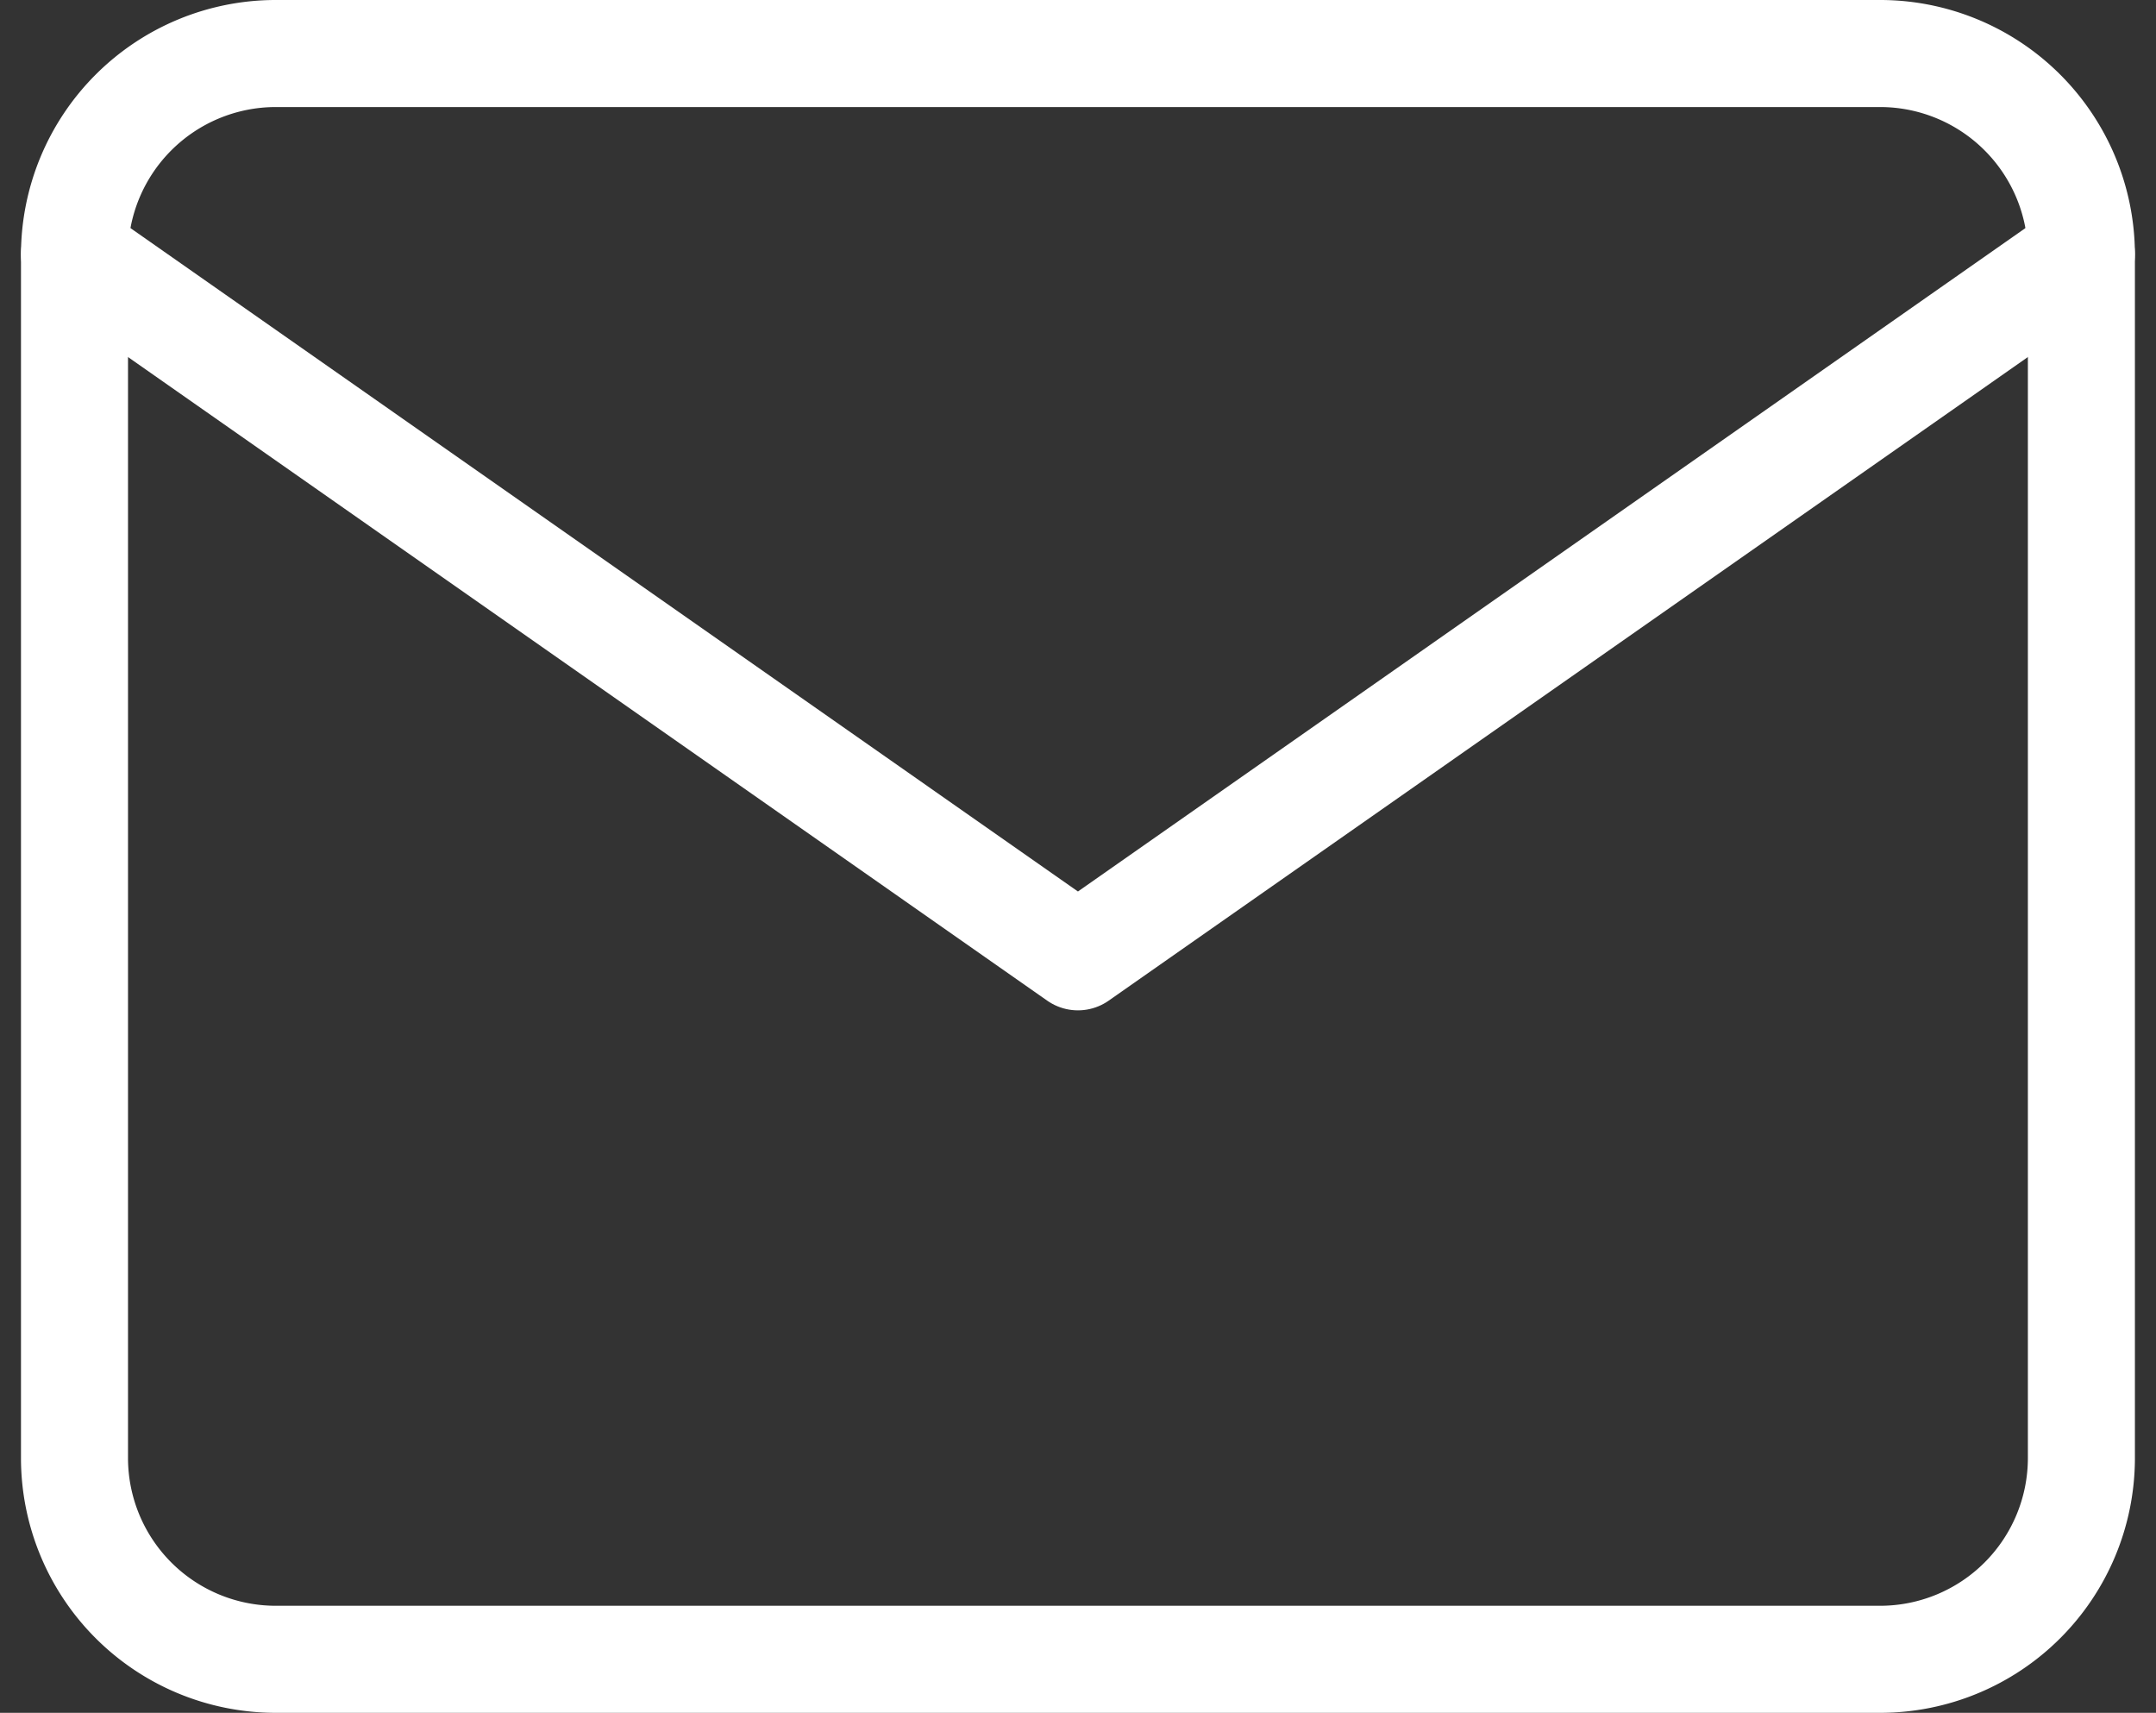
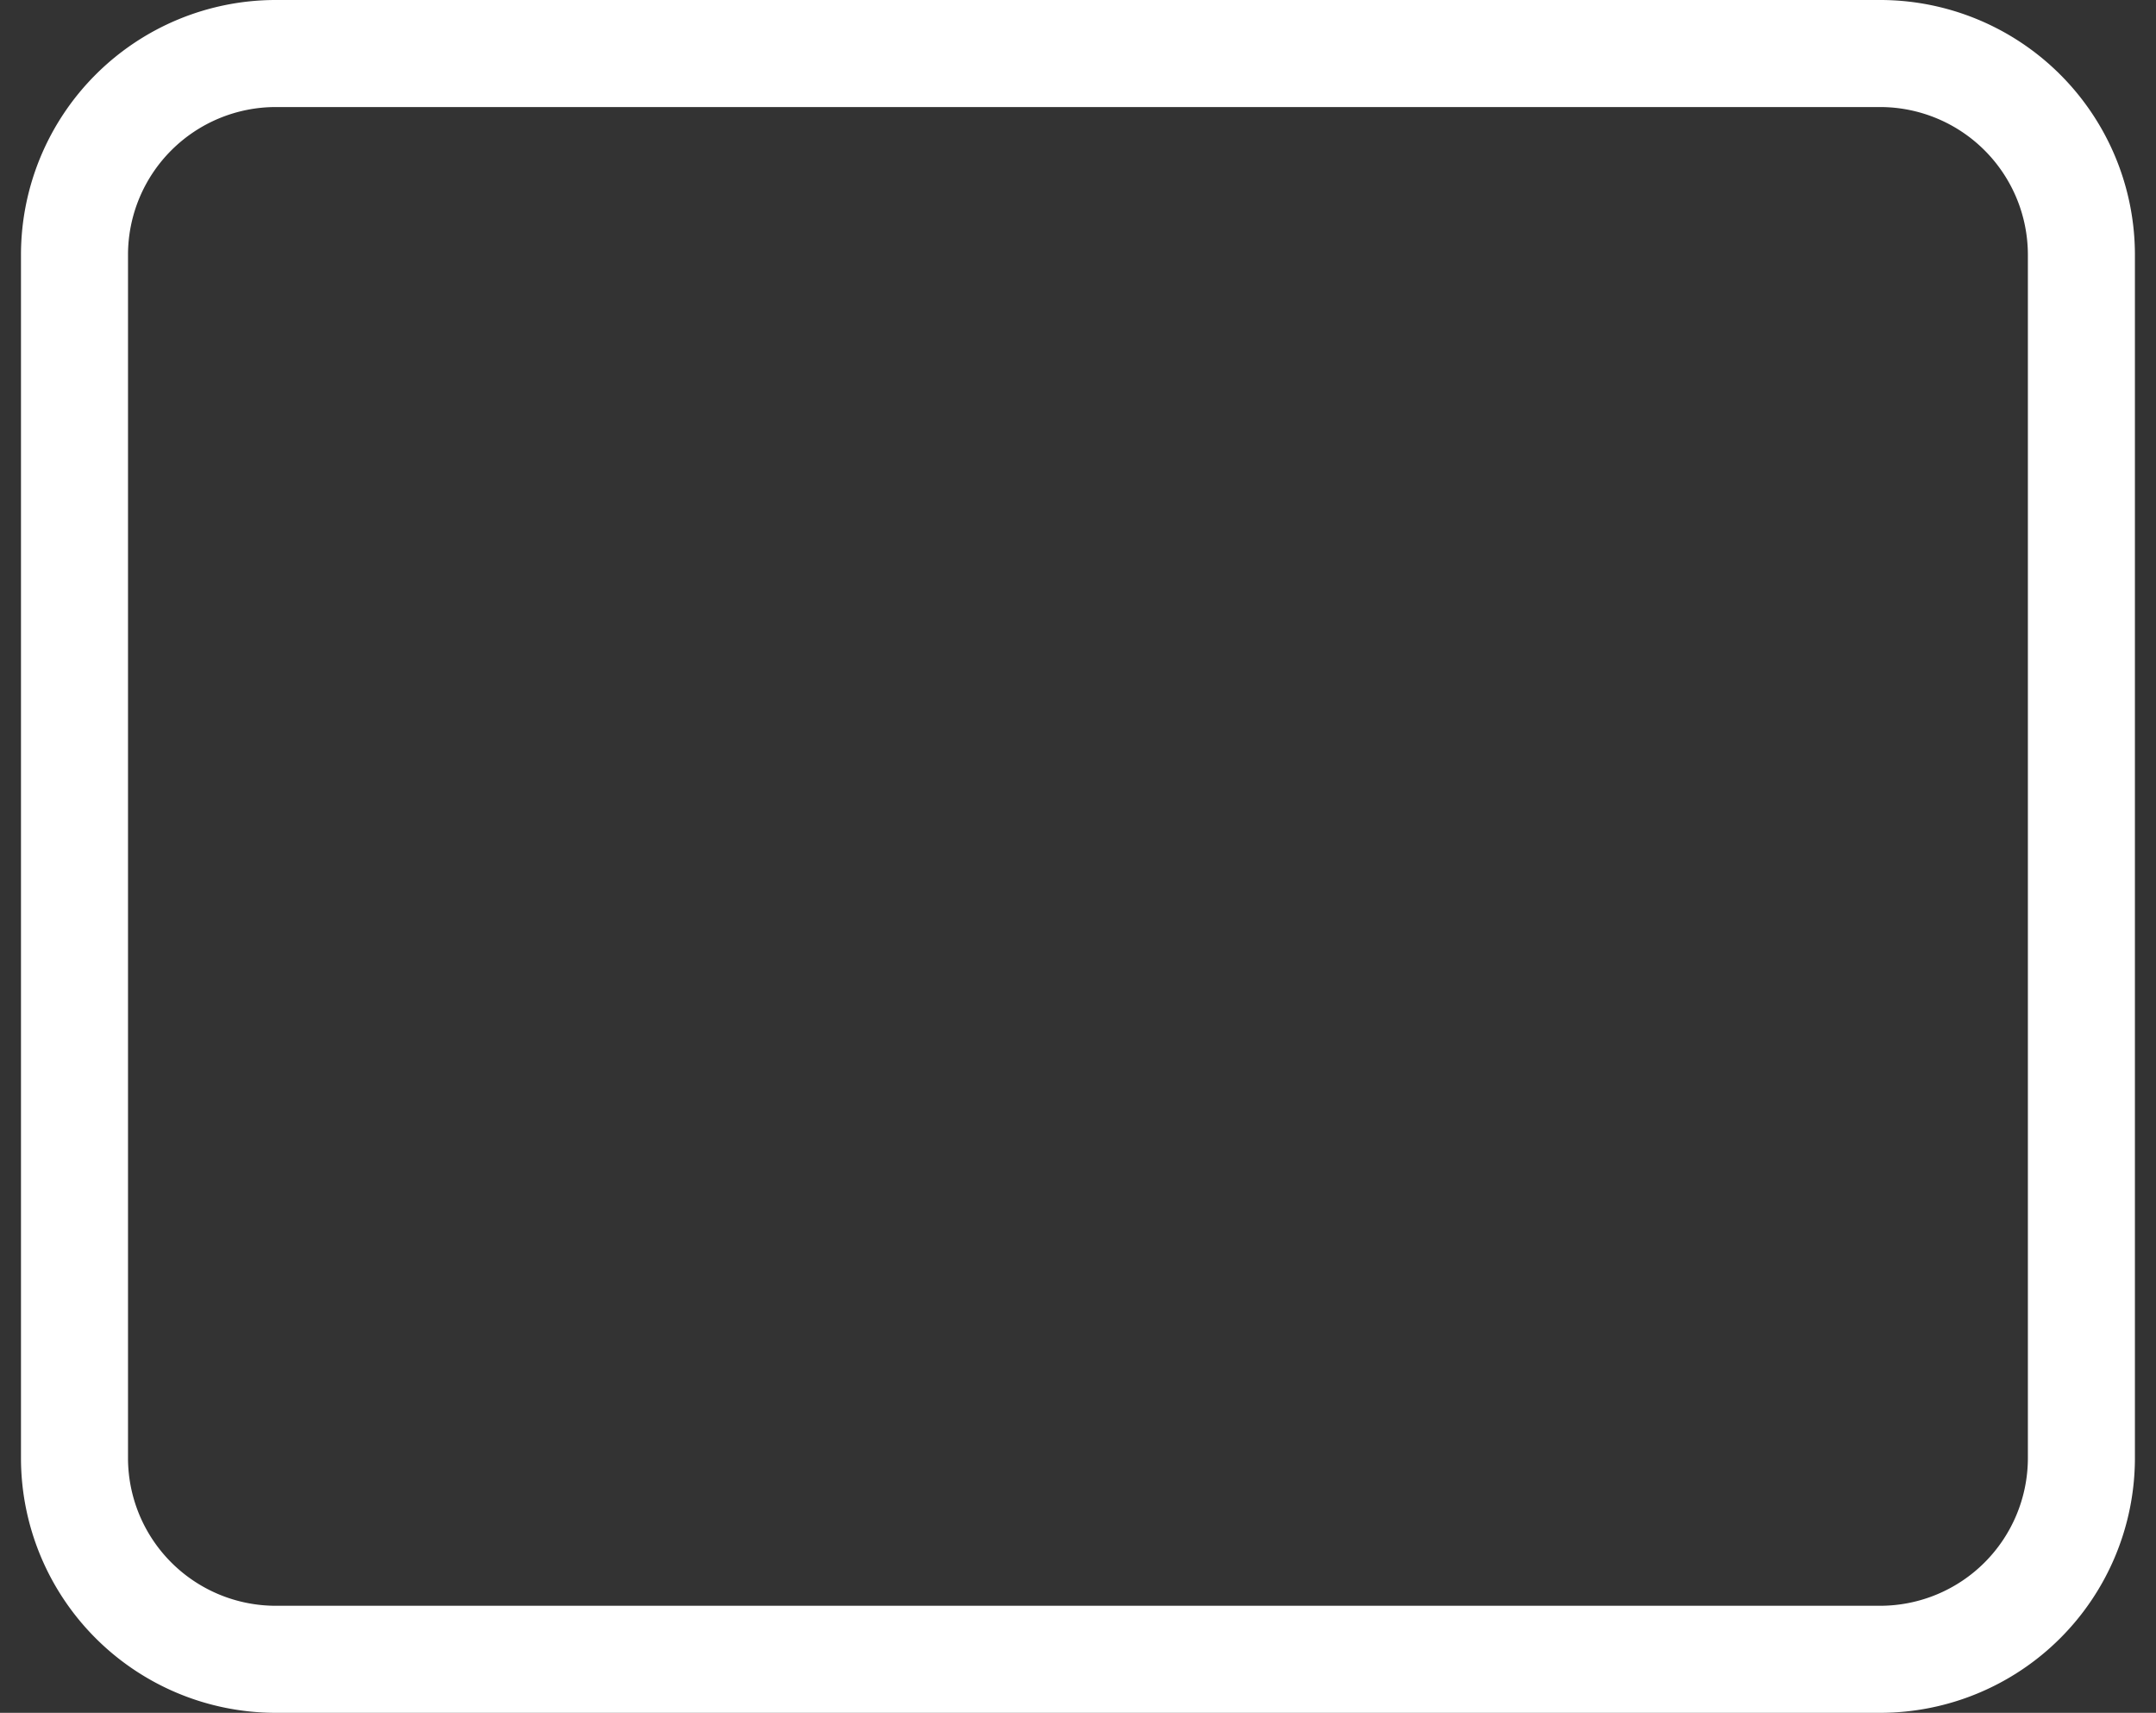
<svg xmlns="http://www.w3.org/2000/svg" width="20.143" height="16" viewBox="0 0 20.143 16">
  <rect x="0" y="0" width="20.143" height="16" fill="#333333" stroke="none" />
  <g id="Icon_feather-mail" data-name="Icon feather-mail" transform="translate(-2.304 -5.5)">
    <path id="パス_134" data-name="パス 134" d="M4.875,6h15A1.881,1.881,0,0,1,21.75,7.875v11.25A1.881,1.881,0,0,1,19.875,21h-15A1.881,1.881,0,0,1,3,19.125V7.875A1.881,1.881,0,0,1,4.875,6Z" fill="none" stroke="#fff" stroke-linecap="round" stroke-linejoin="round" stroke-width="1" />
-     <path id="パス_135" data-name="パス 135" d="M21.75,9l-9.375,6.563L3,9" transform="translate(0 -1.125)" fill="none" stroke="#fff" stroke-linecap="round" stroke-linejoin="round" stroke-width="1" />
  </g>
</svg>